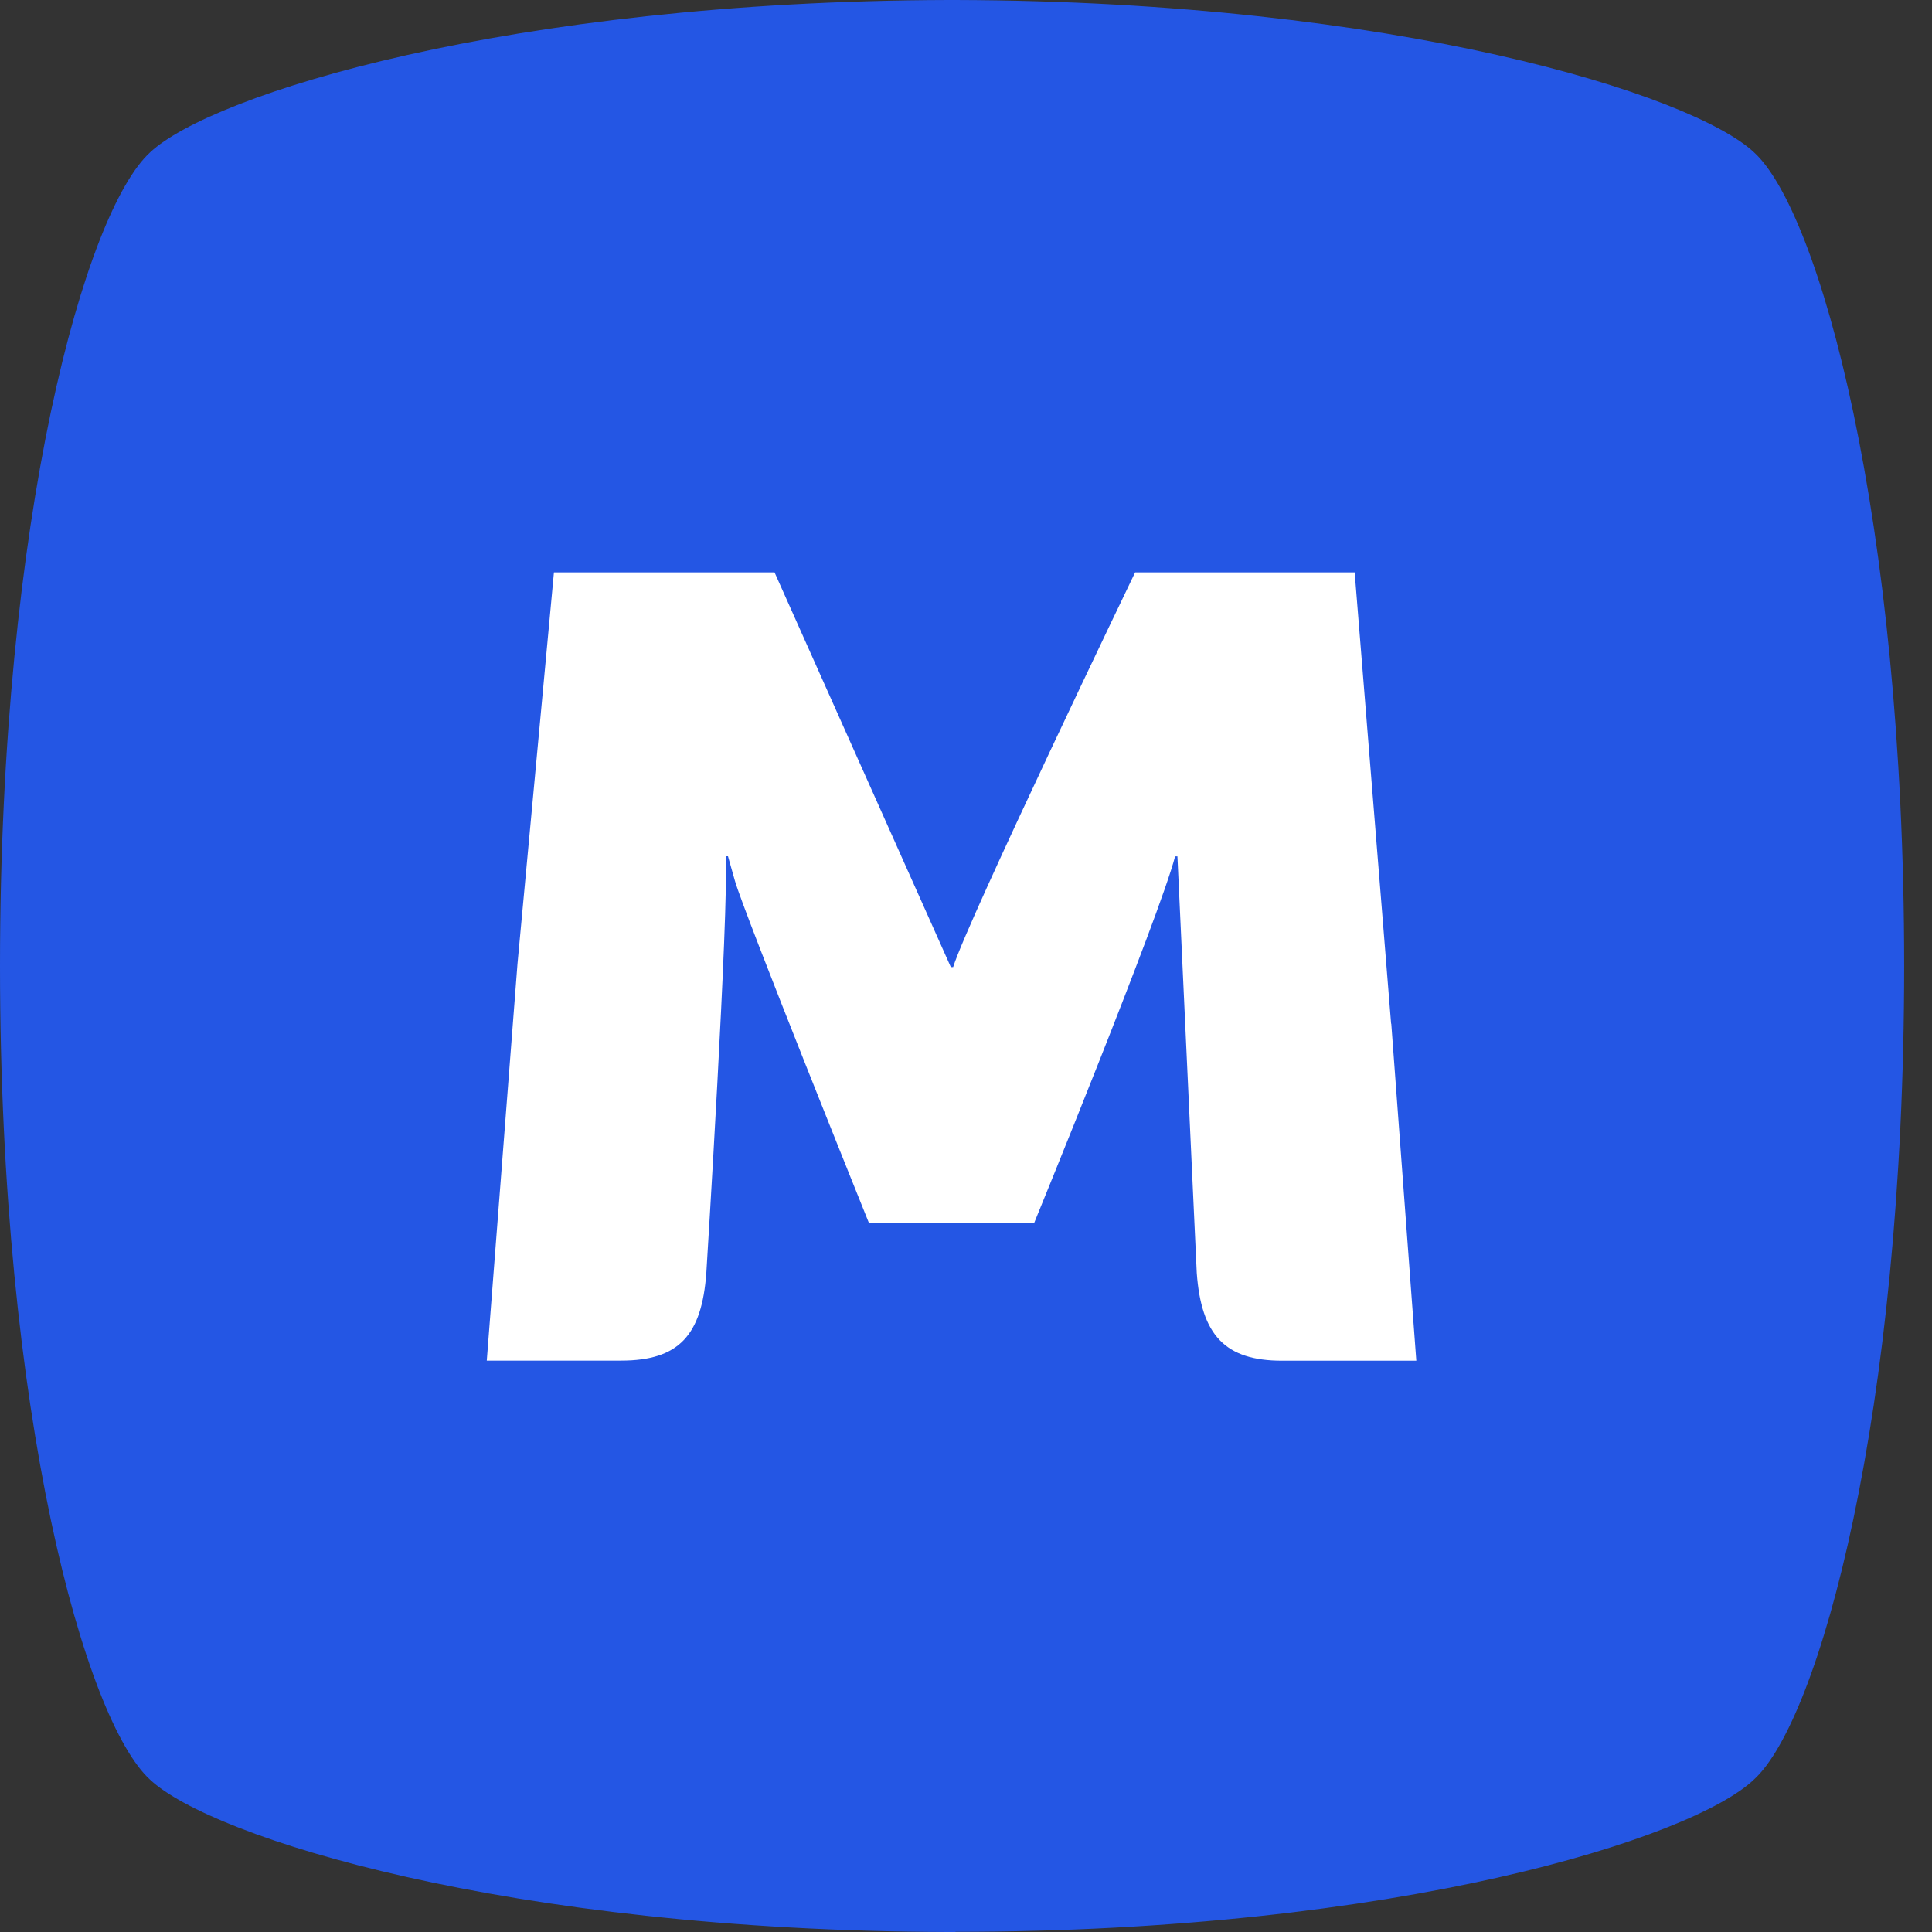
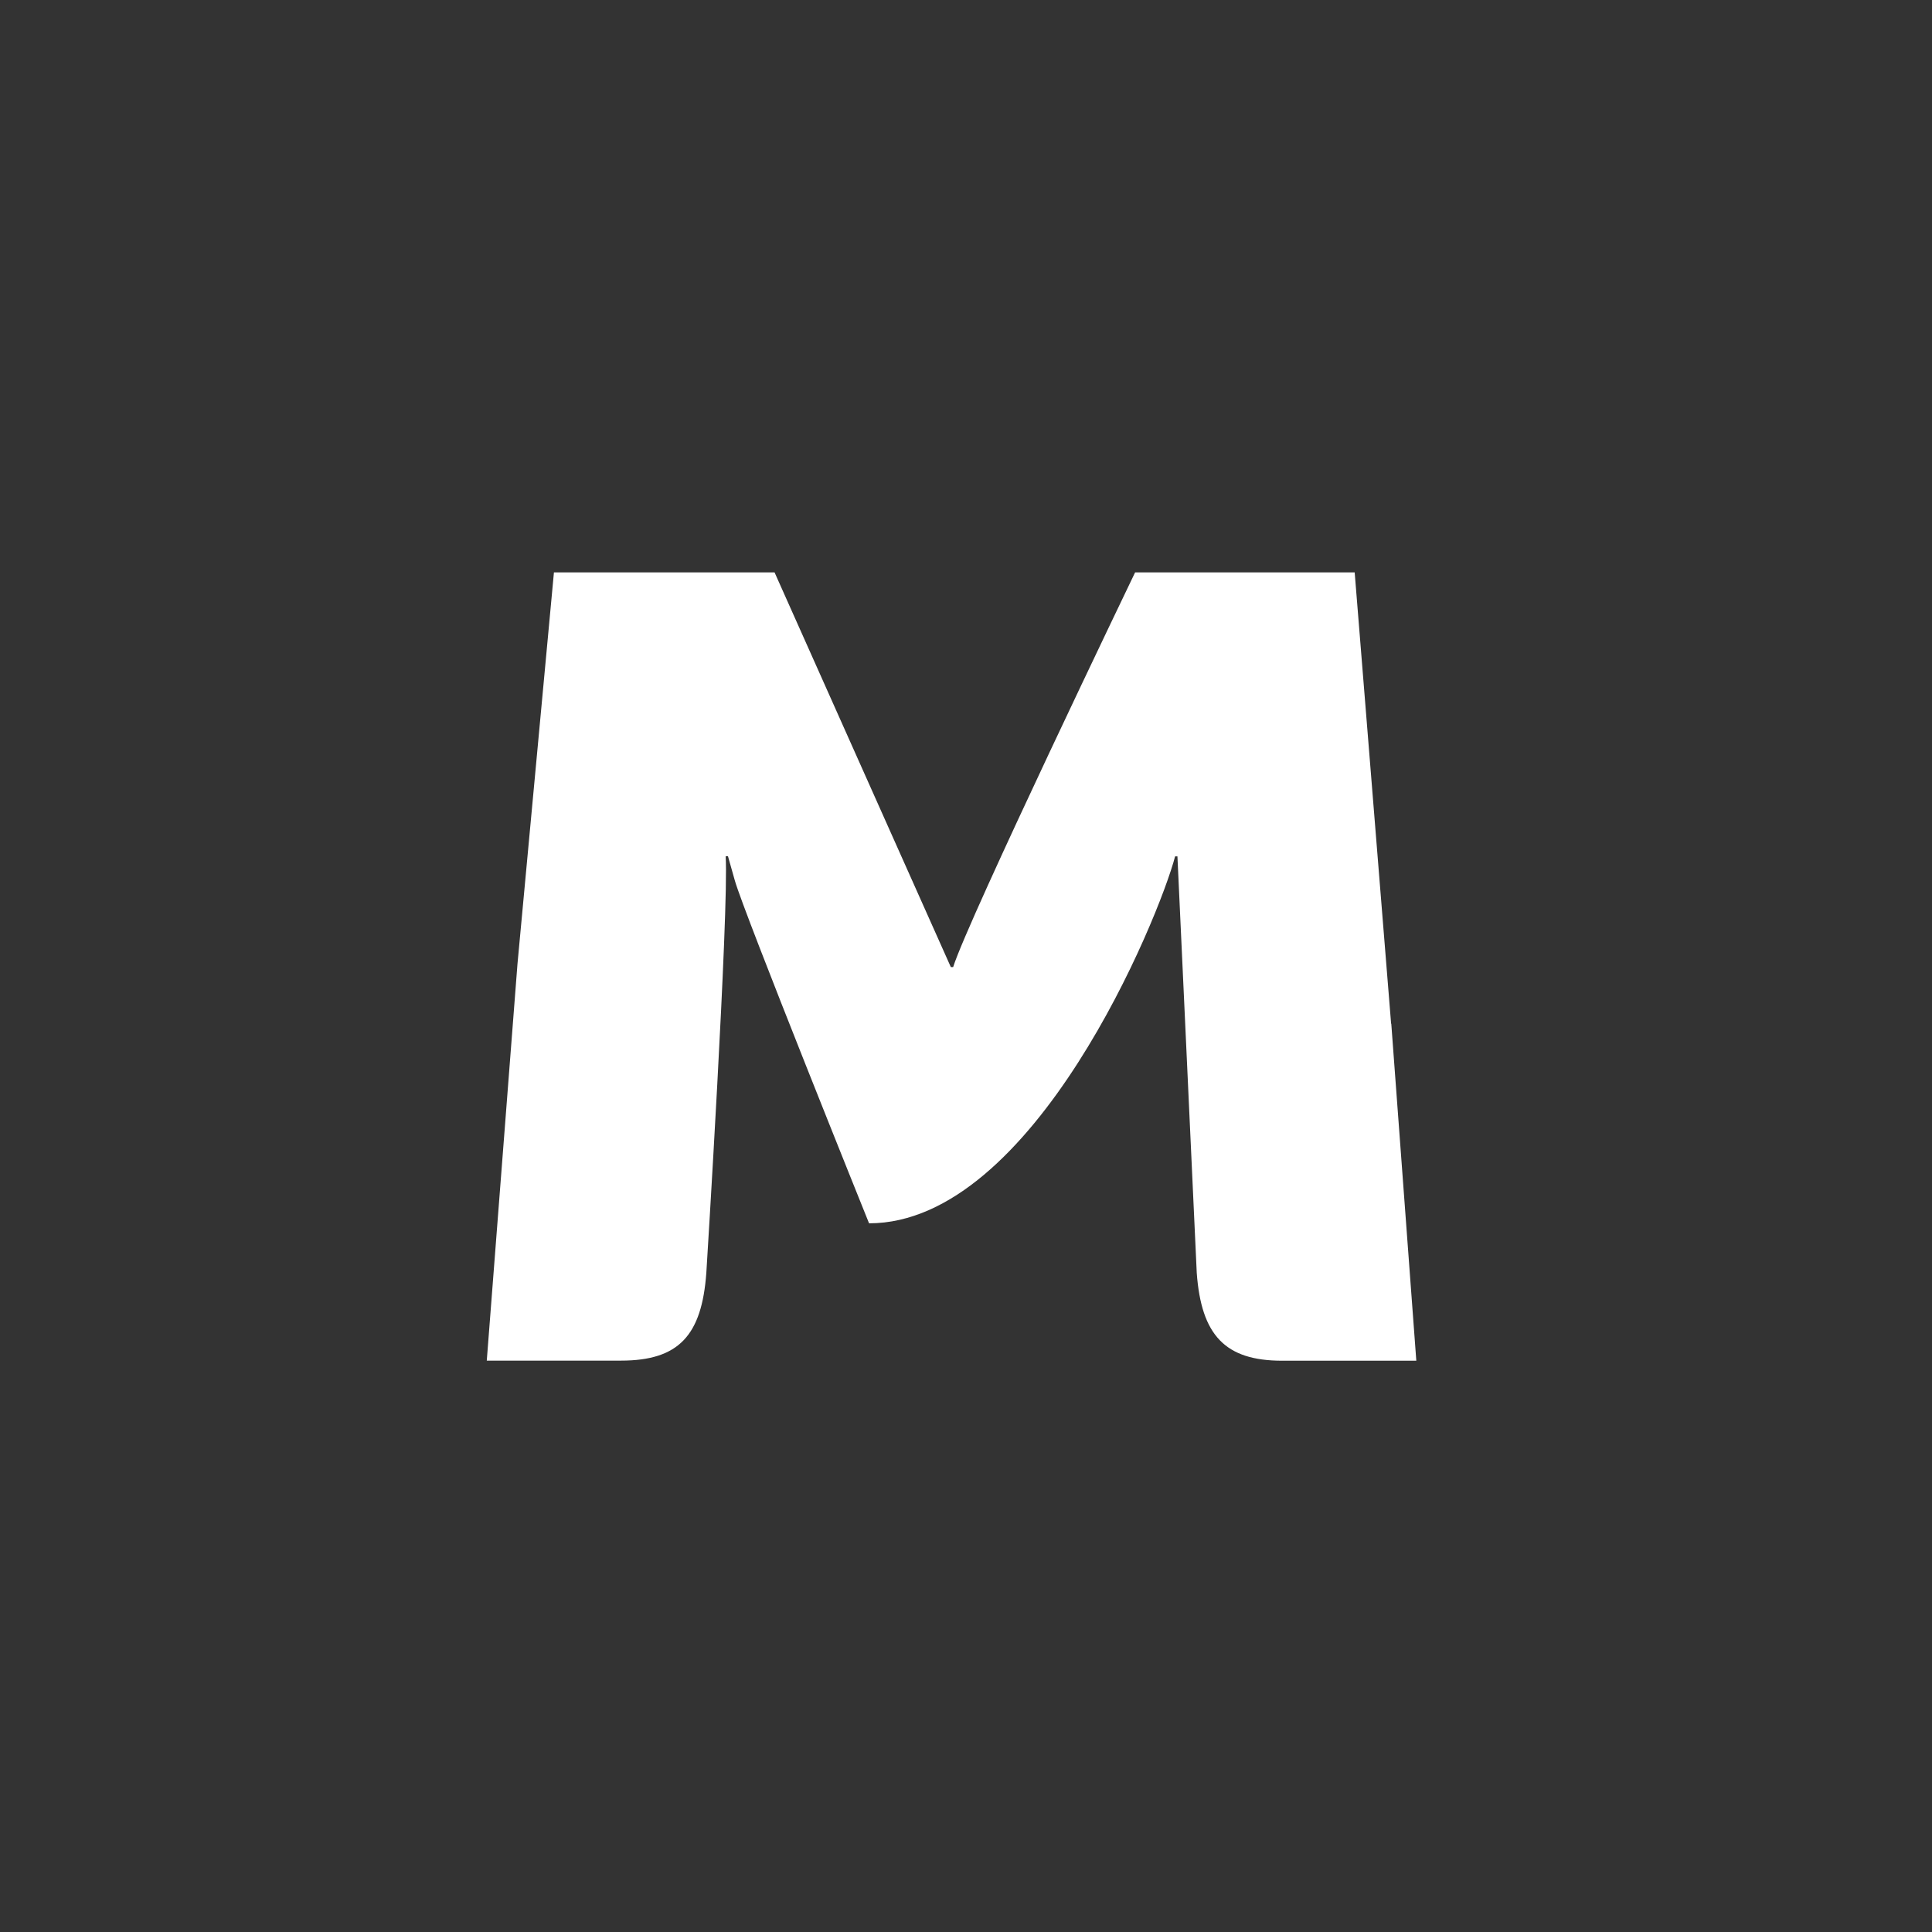
<svg xmlns="http://www.w3.org/2000/svg" width="512" height="512" viewBox="0 0 512 512" fill="none">
  <rect x="0" y="0" width="512" height="512" fill="#333333" stroke="none" />
-   <path d="M253.207 512H251.389C134.428 511.686 56.061 486.915 39.774 471.638C22.613 456.025 0 375.277 0 256C0 136.723 22.613 55.976 39.797 40.361C56.061 25.084 134.735 0.313 251.389 0H253.207C370.168 0.313 448.535 25.084 464.822 40.361C482.006 55.952 504.62 137.012 504.62 255.975C504.62 374.94 482.006 456 464.822 471.59C448.535 487.181 370.168 511.952 253.207 511.952V512Z" fill="#2456E4" />
-   <path d="M368.658 271.278L359.003 151.688H300.818C300.818 151.688 256.512 243.76 252.594 256.29H251.98L205.266 151.688H146.798L137.144 255.374L129 360.579H164.573C179.939 360.579 185.981 353.856 187.185 337.326C187.185 337.326 193.205 240.989 192.307 226.916H192.922L194.739 233.35C197.146 241.904 230.311 324.193 230.311 324.193H274.027C274.027 324.193 307.192 243.133 311.416 226.941H312.031L317.153 337.35C318.356 353.856 324.682 360.603 339.765 360.603H375.338L368.705 271.302L368.658 271.278Z" fill="white" />
+   <path d="M368.658 271.278L359.003 151.688H300.818C300.818 151.688 256.512 243.76 252.594 256.29H251.98L205.266 151.688H146.798L137.144 255.374L129 360.579H164.573C179.939 360.579 185.981 353.856 187.185 337.326C187.185 337.326 193.205 240.989 192.307 226.916H192.922L194.739 233.35C197.146 241.904 230.311 324.193 230.311 324.193C274.027 324.193 307.192 243.133 311.416 226.941H312.031L317.153 337.35C318.356 353.856 324.682 360.603 339.765 360.603H375.338L368.705 271.302L368.658 271.278Z" fill="white" />
  <script />
</svg>